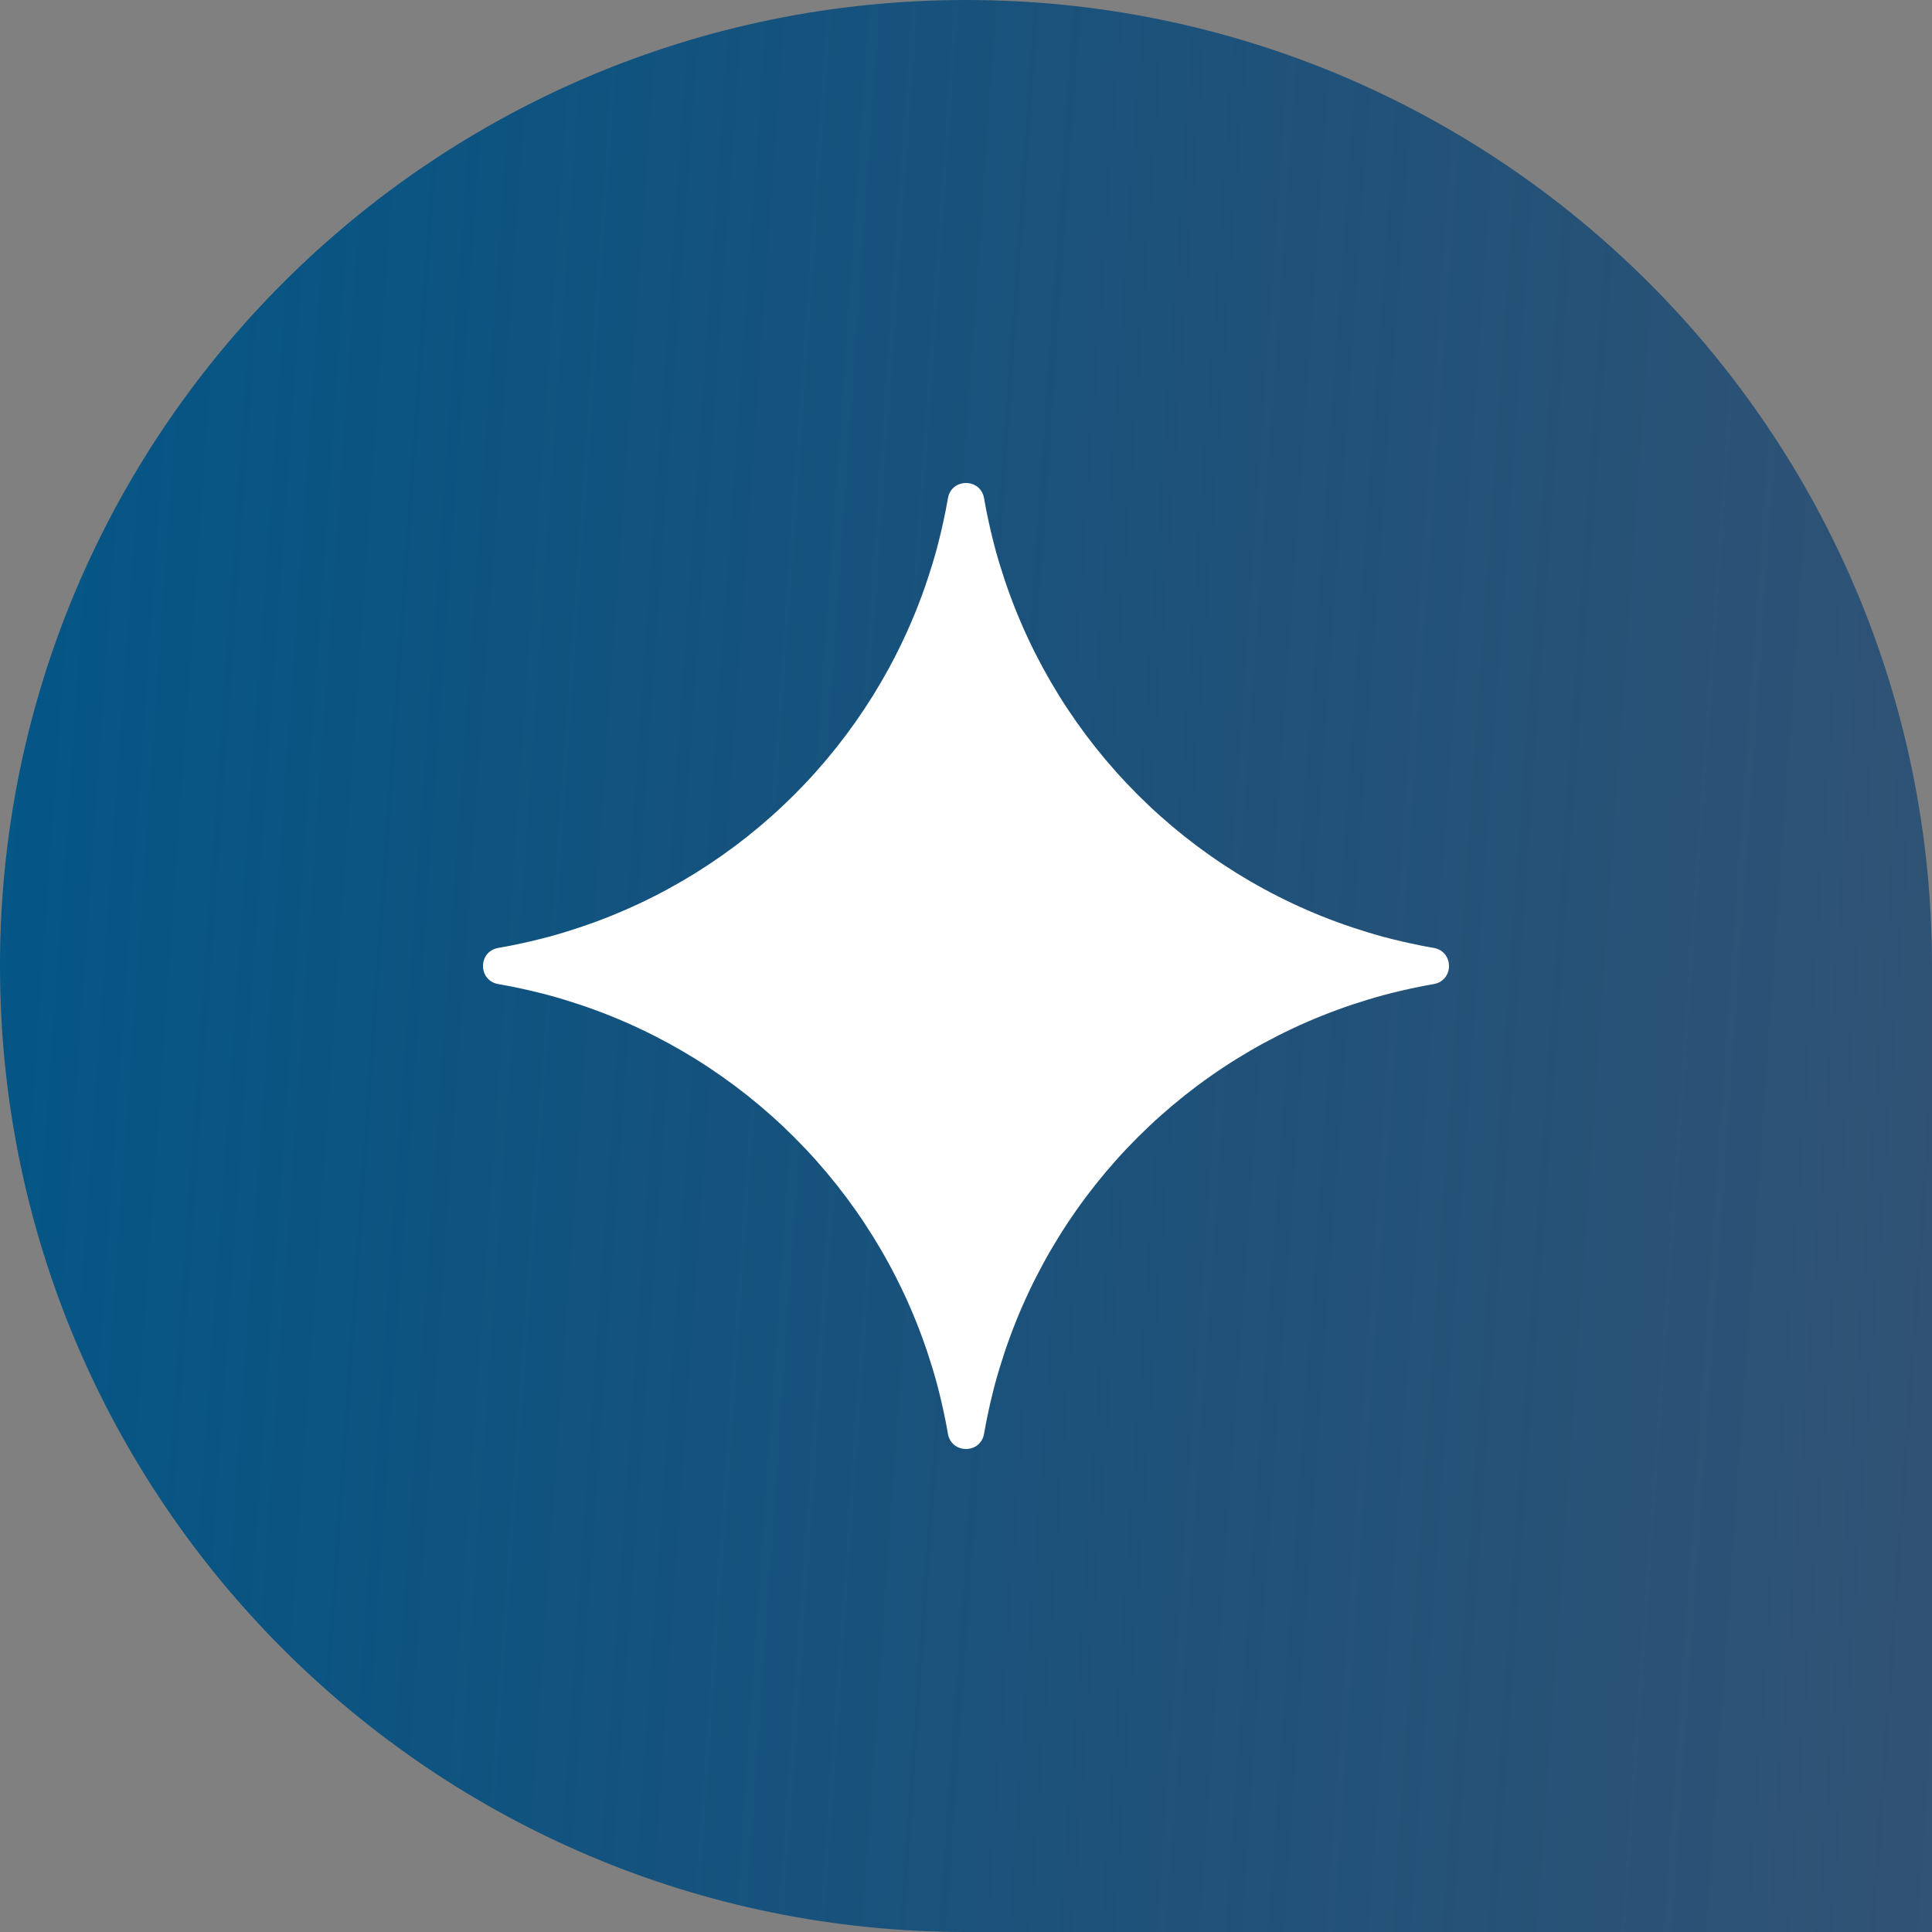
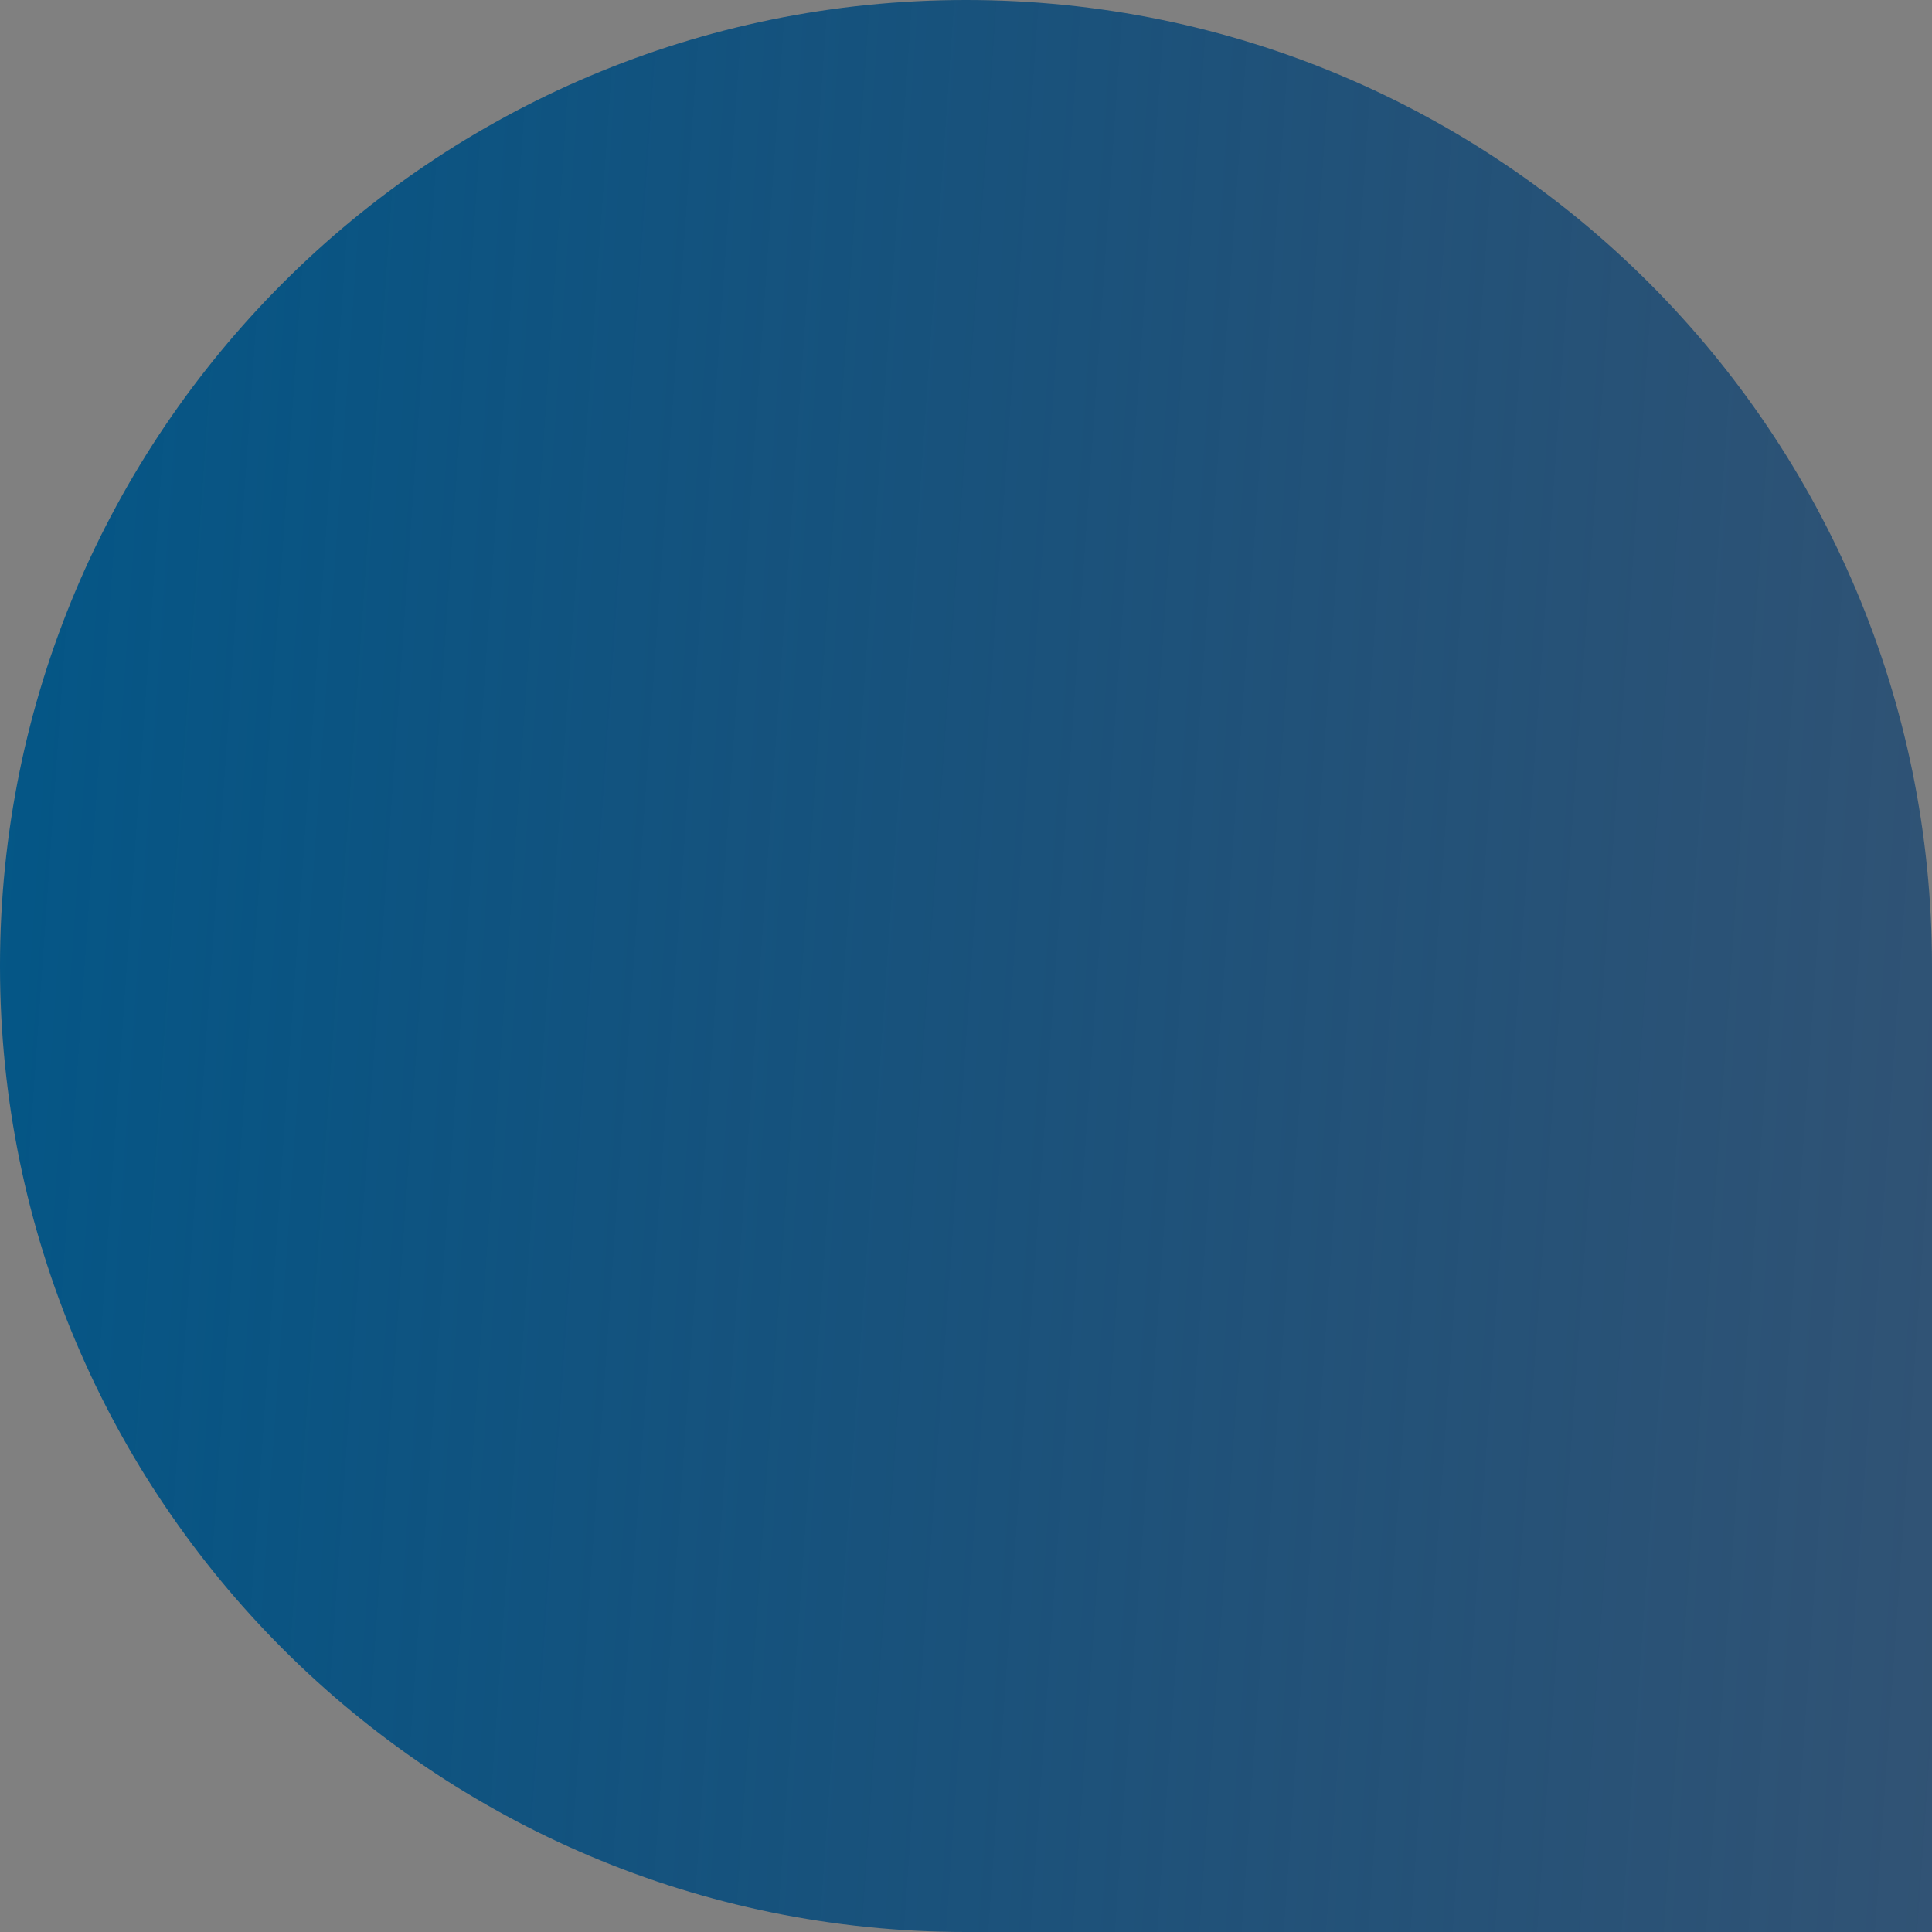
<svg xmlns="http://www.w3.org/2000/svg" width="24" height="24" viewBox="0 0 24 24" fill="none">
  <rect x="0" y="0" width="24" height="24" fill="#808080" stroke="none" />
  <path d="M24 12V24H12C5.373 24 0 18.627 0 12C0 5.372 5.373 0 12 0C18.628 0 24 5.373 24 12Z" fill="url(#paint0_linear_919_2)" />
-   <path fill-rule="evenodd" clip-rule="evenodd" d="M6.814 12.362C6.663 12.322 6.509 12.286 6.354 12.255C6.33 12.25 6.305 12.246 6.281 12.241L6.273 12.24L6.263 12.238C6.248 12.235 6.231 12.232 6.197 12.226L6.186 12.224C5.938 12.177 5.938 11.823 6.186 11.776L6.197 11.774C6.231 11.768 6.248 11.765 6.263 11.762L6.273 11.76L6.281 11.759C6.305 11.754 6.33 11.749 6.354 11.745C6.509 11.714 6.663 11.678 6.814 11.638C6.943 11.603 7.071 11.564 7.197 11.522C9.237 10.842 10.842 9.237 11.522 7.197C11.564 7.071 11.603 6.943 11.638 6.814C11.678 6.663 11.714 6.509 11.745 6.354C11.749 6.33 11.754 6.305 11.759 6.281L11.76 6.273L11.762 6.263C11.765 6.248 11.768 6.232 11.774 6.199L11.776 6.186C11.823 5.938 12.177 5.938 12.224 6.186L12.226 6.197C12.232 6.231 12.235 6.248 12.238 6.263L12.24 6.273L12.241 6.281C12.246 6.305 12.251 6.33 12.255 6.354C12.286 6.509 12.322 6.663 12.362 6.814C12.397 6.943 12.436 7.071 12.478 7.197C13.158 9.237 14.763 10.842 16.803 11.522C16.929 11.564 17.057 11.603 17.186 11.638C17.337 11.678 17.491 11.714 17.646 11.745C17.671 11.749 17.695 11.754 17.719 11.759L17.727 11.76L17.737 11.762L17.752 11.765L17.802 11.774L17.814 11.776C18.062 11.823 18.062 12.177 17.814 12.224L17.802 12.226L17.764 12.233L17.737 12.238L17.727 12.24L17.719 12.241C17.695 12.246 17.671 12.25 17.646 12.255C17.491 12.286 17.337 12.322 17.186 12.362C17.057 12.397 16.929 12.436 16.803 12.478C14.763 13.158 13.158 14.763 12.478 16.803C12.436 16.929 12.397 17.057 12.362 17.186C12.322 17.337 12.286 17.491 12.255 17.646C12.251 17.67 12.246 17.695 12.241 17.719L12.24 17.727L12.238 17.736C12.235 17.752 12.232 17.768 12.226 17.801L12.224 17.814C12.177 18.062 11.823 18.062 11.776 17.814L11.774 17.802C11.768 17.769 11.765 17.752 11.762 17.736L11.76 17.727L11.759 17.719C11.754 17.695 11.749 17.67 11.745 17.646C11.714 17.491 11.678 17.337 11.638 17.186C11.603 17.057 11.564 16.929 11.522 16.803C10.842 14.763 9.237 13.158 7.197 12.478C7.071 12.436 6.943 12.397 6.814 12.362Z" fill="white" />
  <defs>
    <linearGradient id="paint0_linear_919_2" x1="-9.49636e-09" y1="10.189" x2="26.614" y2="12.049" gradientUnits="userSpaceOnUse">
      <stop stop-color="#045686" />
      <stop offset="1" stop-color="#01366C" stop-opacity="0.6" />
    </linearGradient>
  </defs>
</svg>